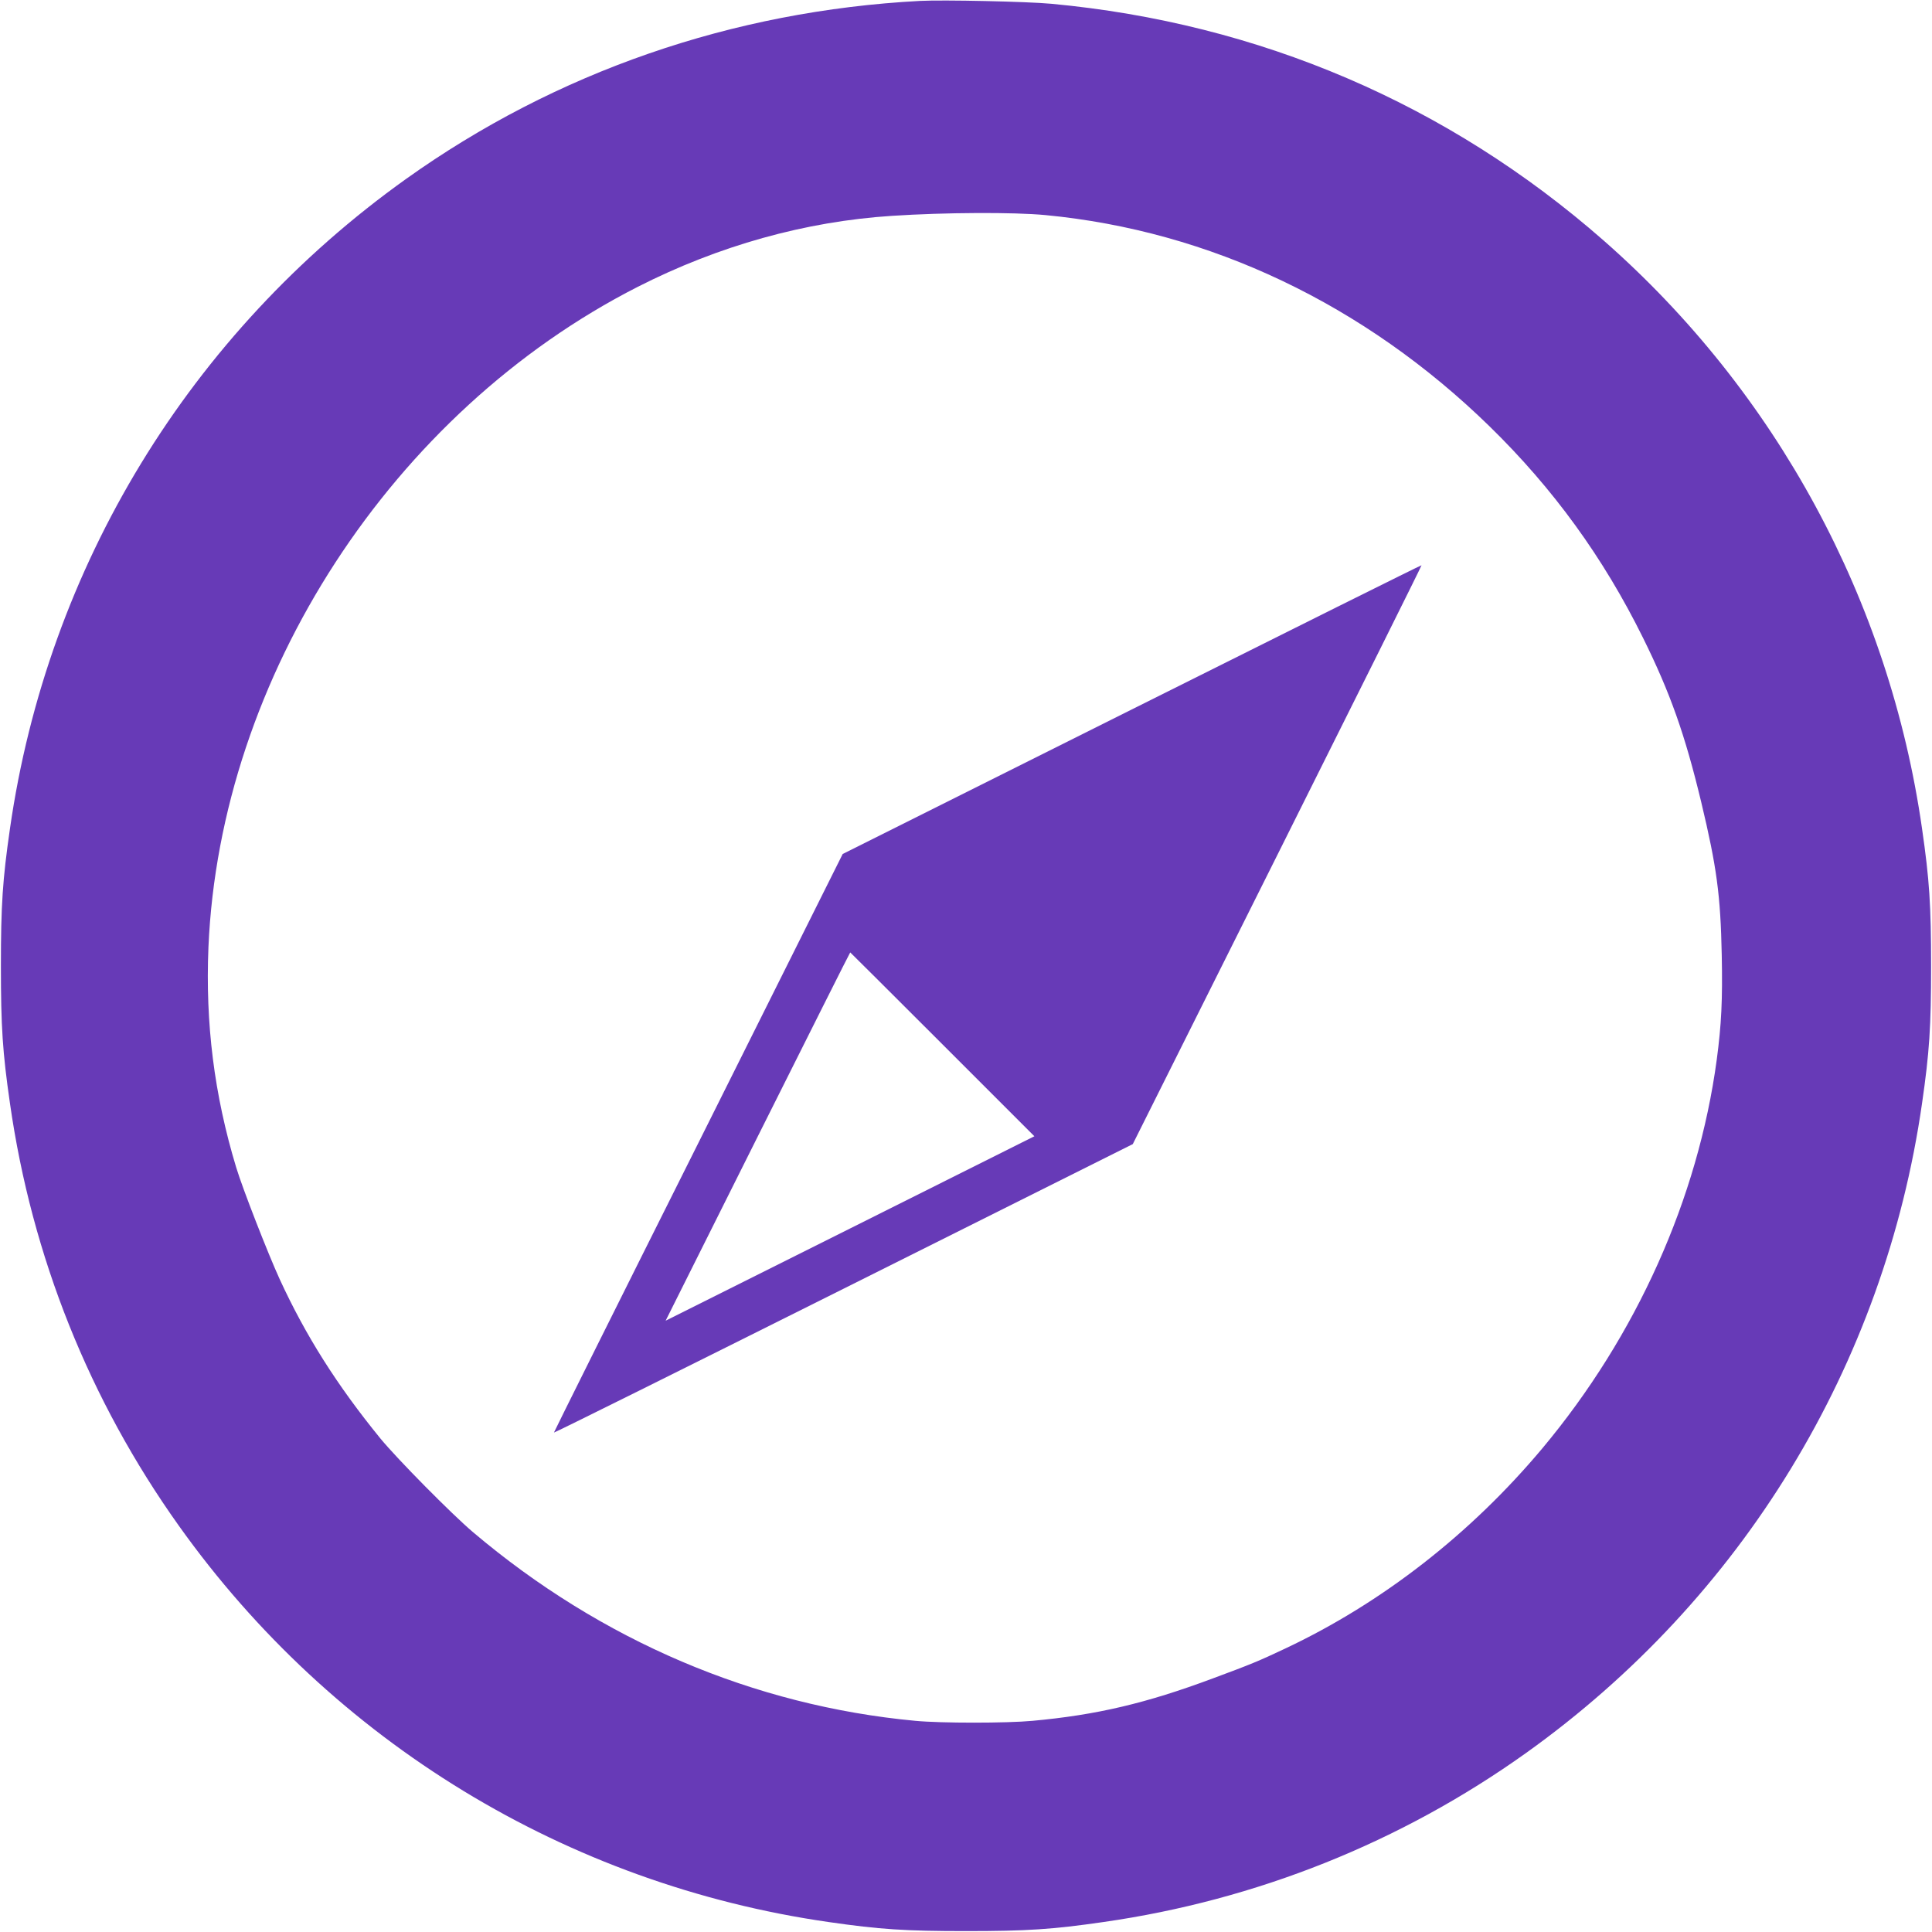
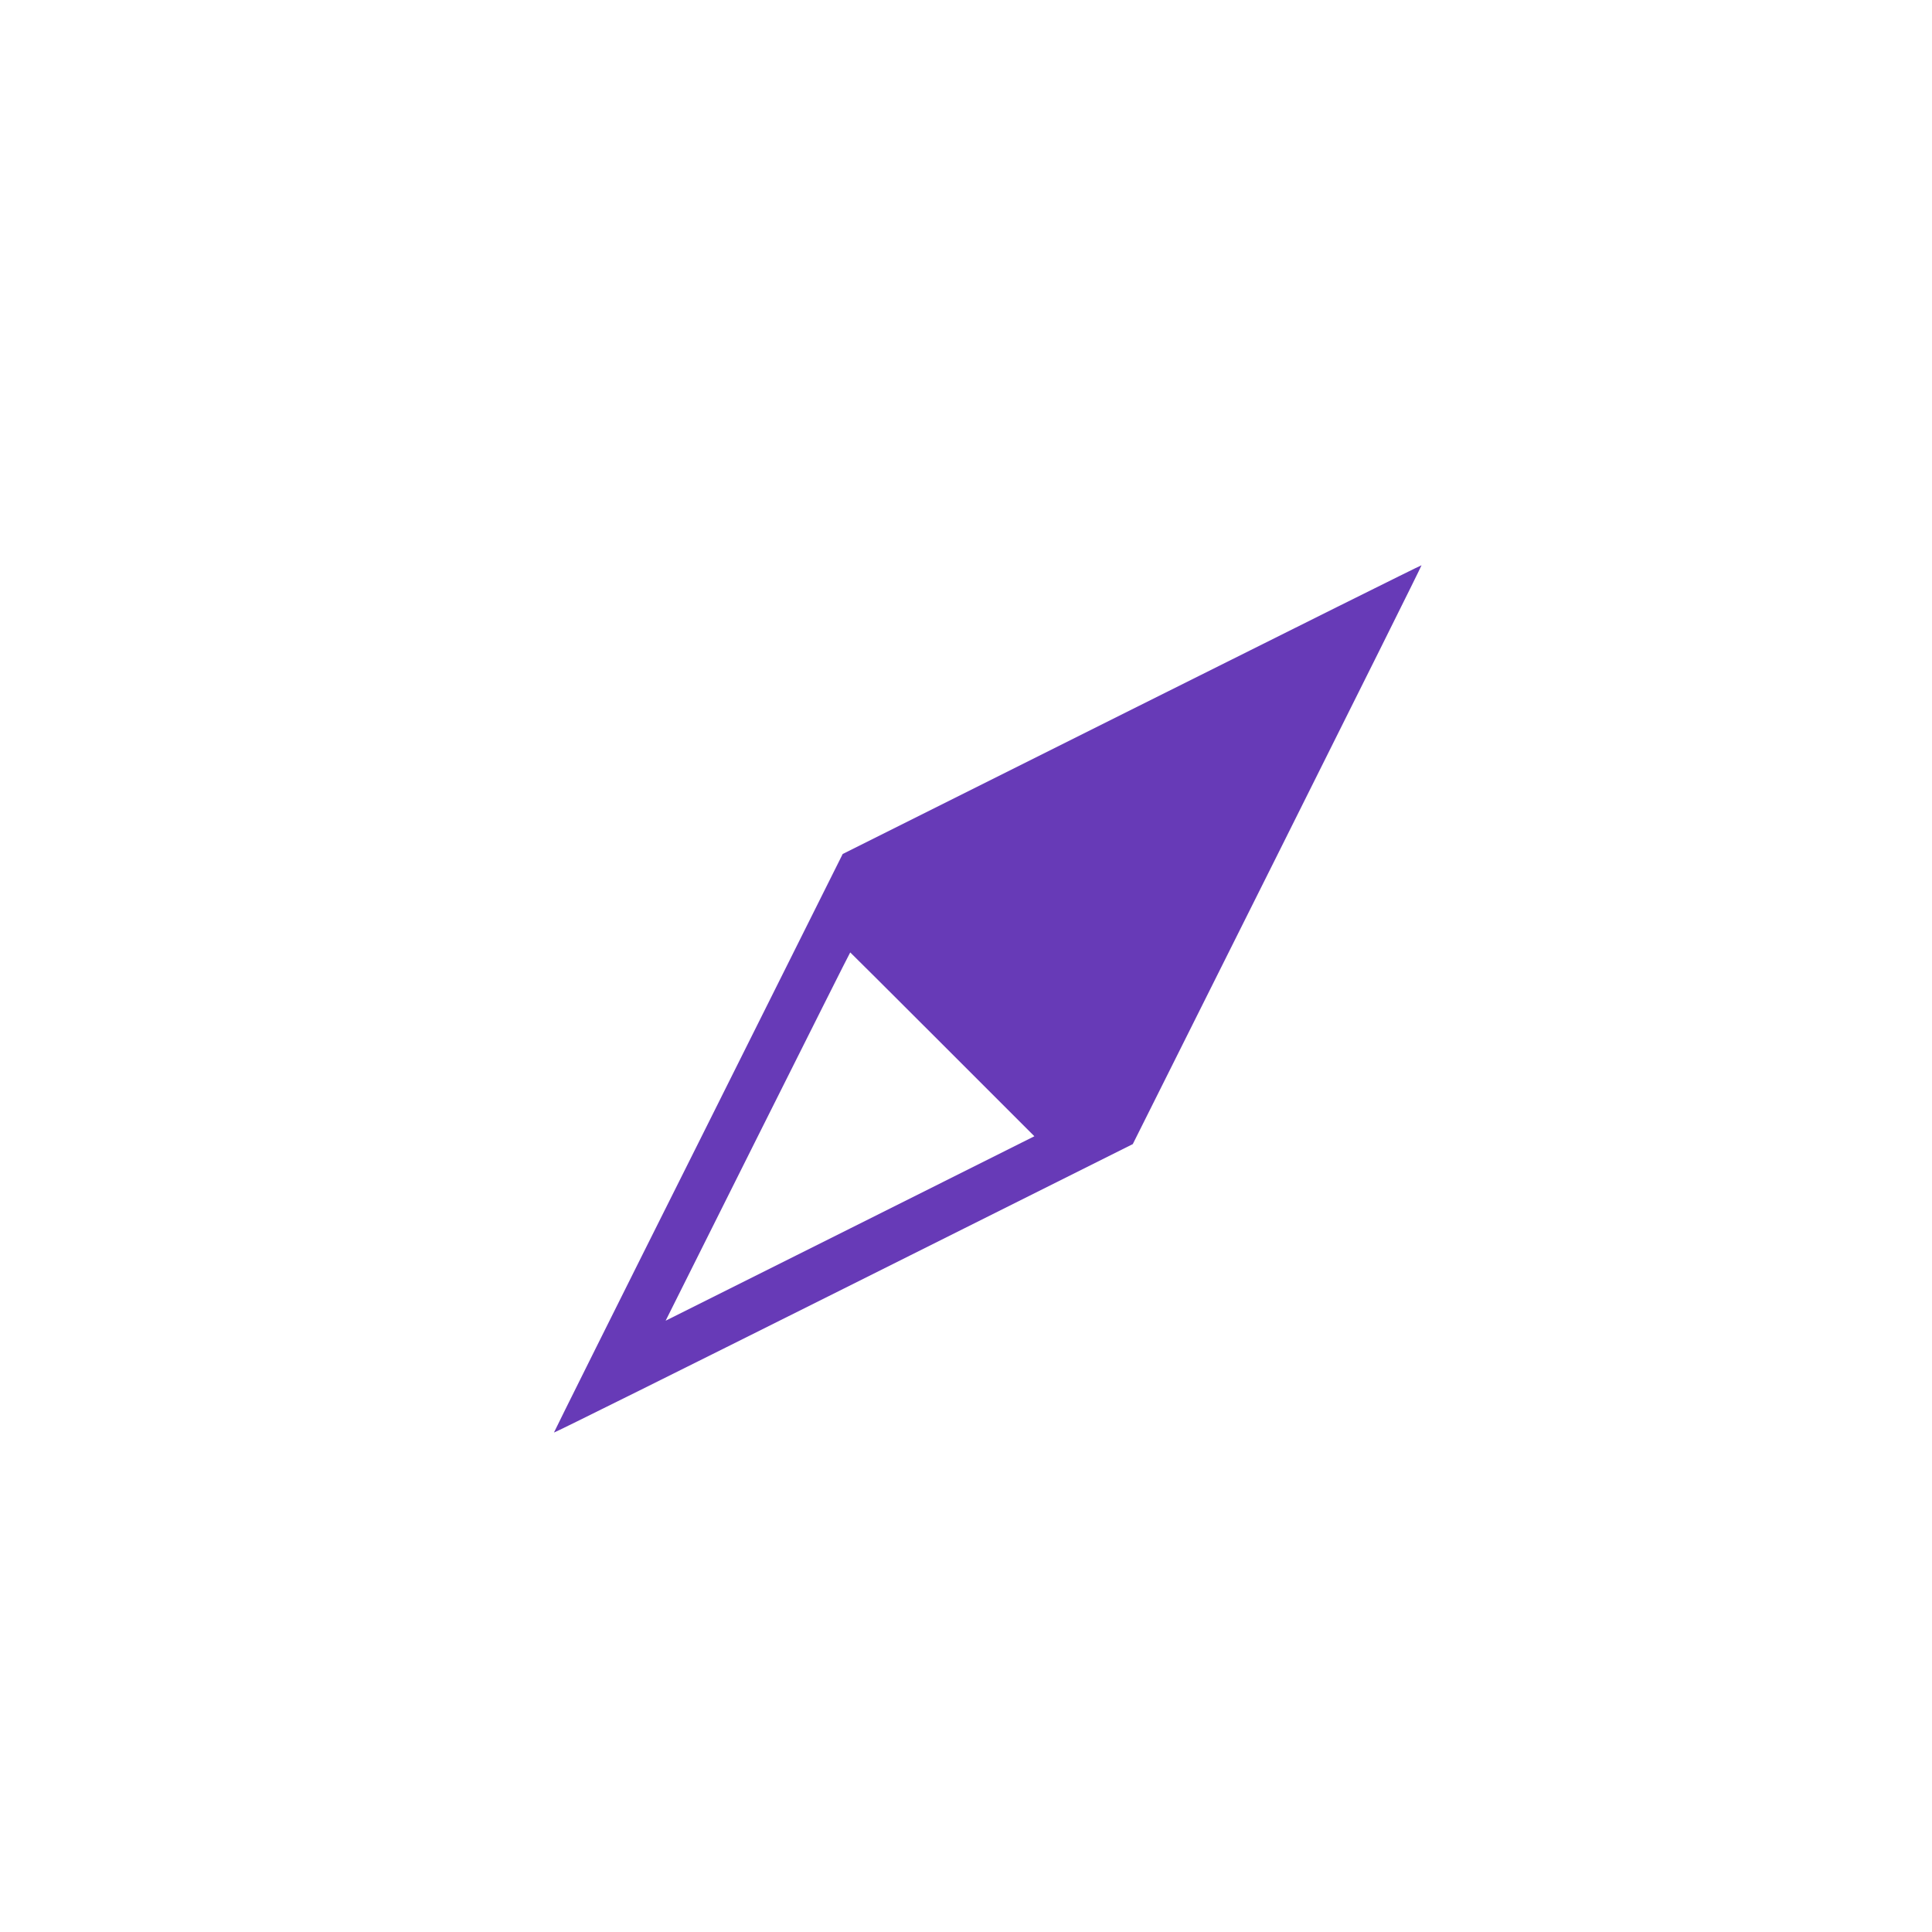
<svg xmlns="http://www.w3.org/2000/svg" version="1.0" width="1280pt" height="1280pt" viewBox="0 0 1280 1280" preserveAspectRatio="xMidYMid meet">
  <g transform="translate(0,1280) scale(0.1,-0.1)" fill="#673ab7" stroke="none">
-     <path d="M6095 12794 c-1243 -66 -2412 -471 -3404 -1179 -1433 -1023 -2376 -2570 -2625 -4305 -49 -339 -60 -507 -60 -910 0 -403 11 -571 60 -910 145 -1015 526 -1967 1120 -2800 1019 -1430 2570 -2375 4304 -2624 339 -49 507 -60 910 -60 403 0 571 11 910 60 1014 145 1971 528 2799 1119 1433 1023 2376 2570 2625 4305 49 339 60 507 60 910 0 403 -11 571 -60 910 -216 1510 -965 2892 -2110 3897 -1031 904 -2281 1440 -3659 1568 -162 15 -716 27 -870 19z m831 -1419 c1090 -104 2114 -591 2943 -1400 423 -413 754 -870 1016 -1400 181 -366 278 -640 386 -1089 103 -431 128 -616 136 -1013 6 -298 -2 -460 -33 -693 -124 -920 -532 -1830 -1155 -2575 -475 -567 -1063 -1025 -1704 -1327 -178 -84 -224 -103 -480 -198 -442 -165 -770 -242 -1195 -281 -172 -16 -605 -16 -775 0 -1070 100 -2083 532 -2930 1249 -143 121 -504 487 -615 622 -287 352 -495 681 -667 1055 -77 168 -246 601 -288 740 -146 482 -205 954 -184 1460 77 1791 1218 3547 2845 4375 535 272 1109 433 1684 470 350 23 807 25 1016 5z" />
    <path d="M7499 8100 l-1916 -958 -956 -1914 c-527 -1052 -957 -1916 -957 -1919 0 -4 863 425 1917 952 l1918 959 958 1916 c527 1054 957 1917 955 1919 -2 2 -865 -428 -1919 -955z m-1255 -2219 l609 -609 -1221 -611 -1222 -611 610 1220 c336 671 611 1220 613 1220 1 0 276 -274 611 -609z" />
  </g>
</svg>